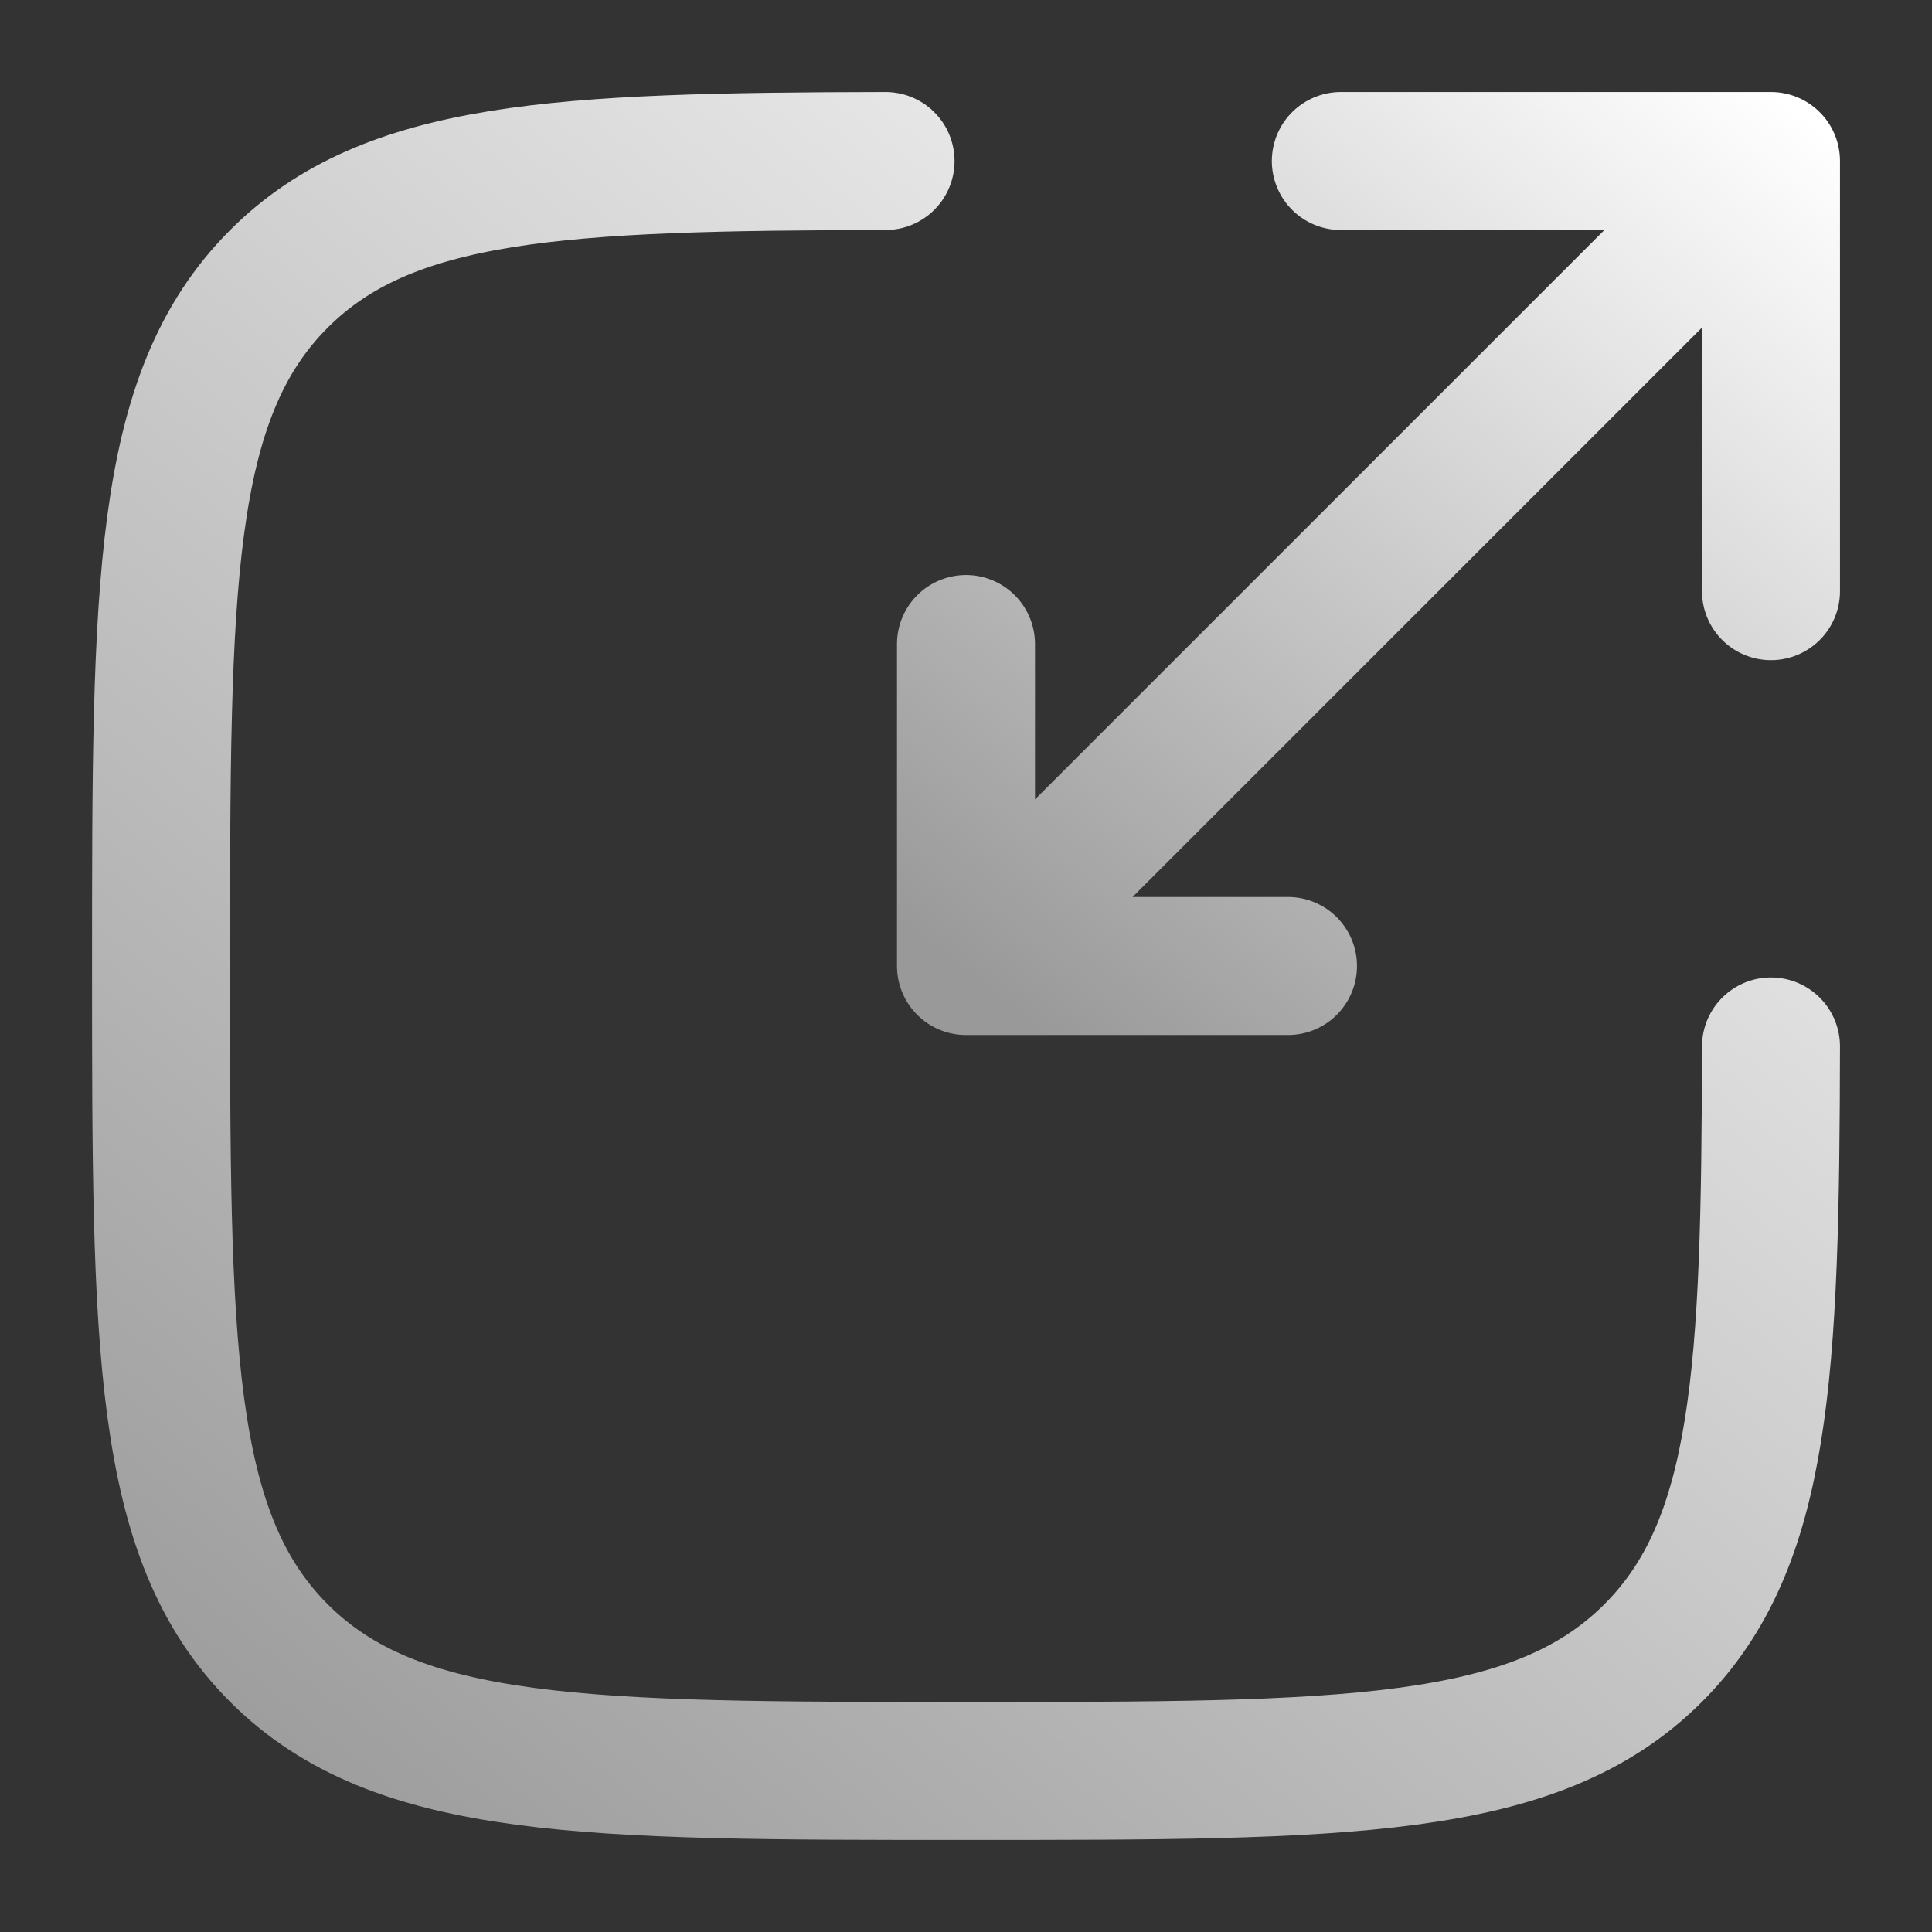
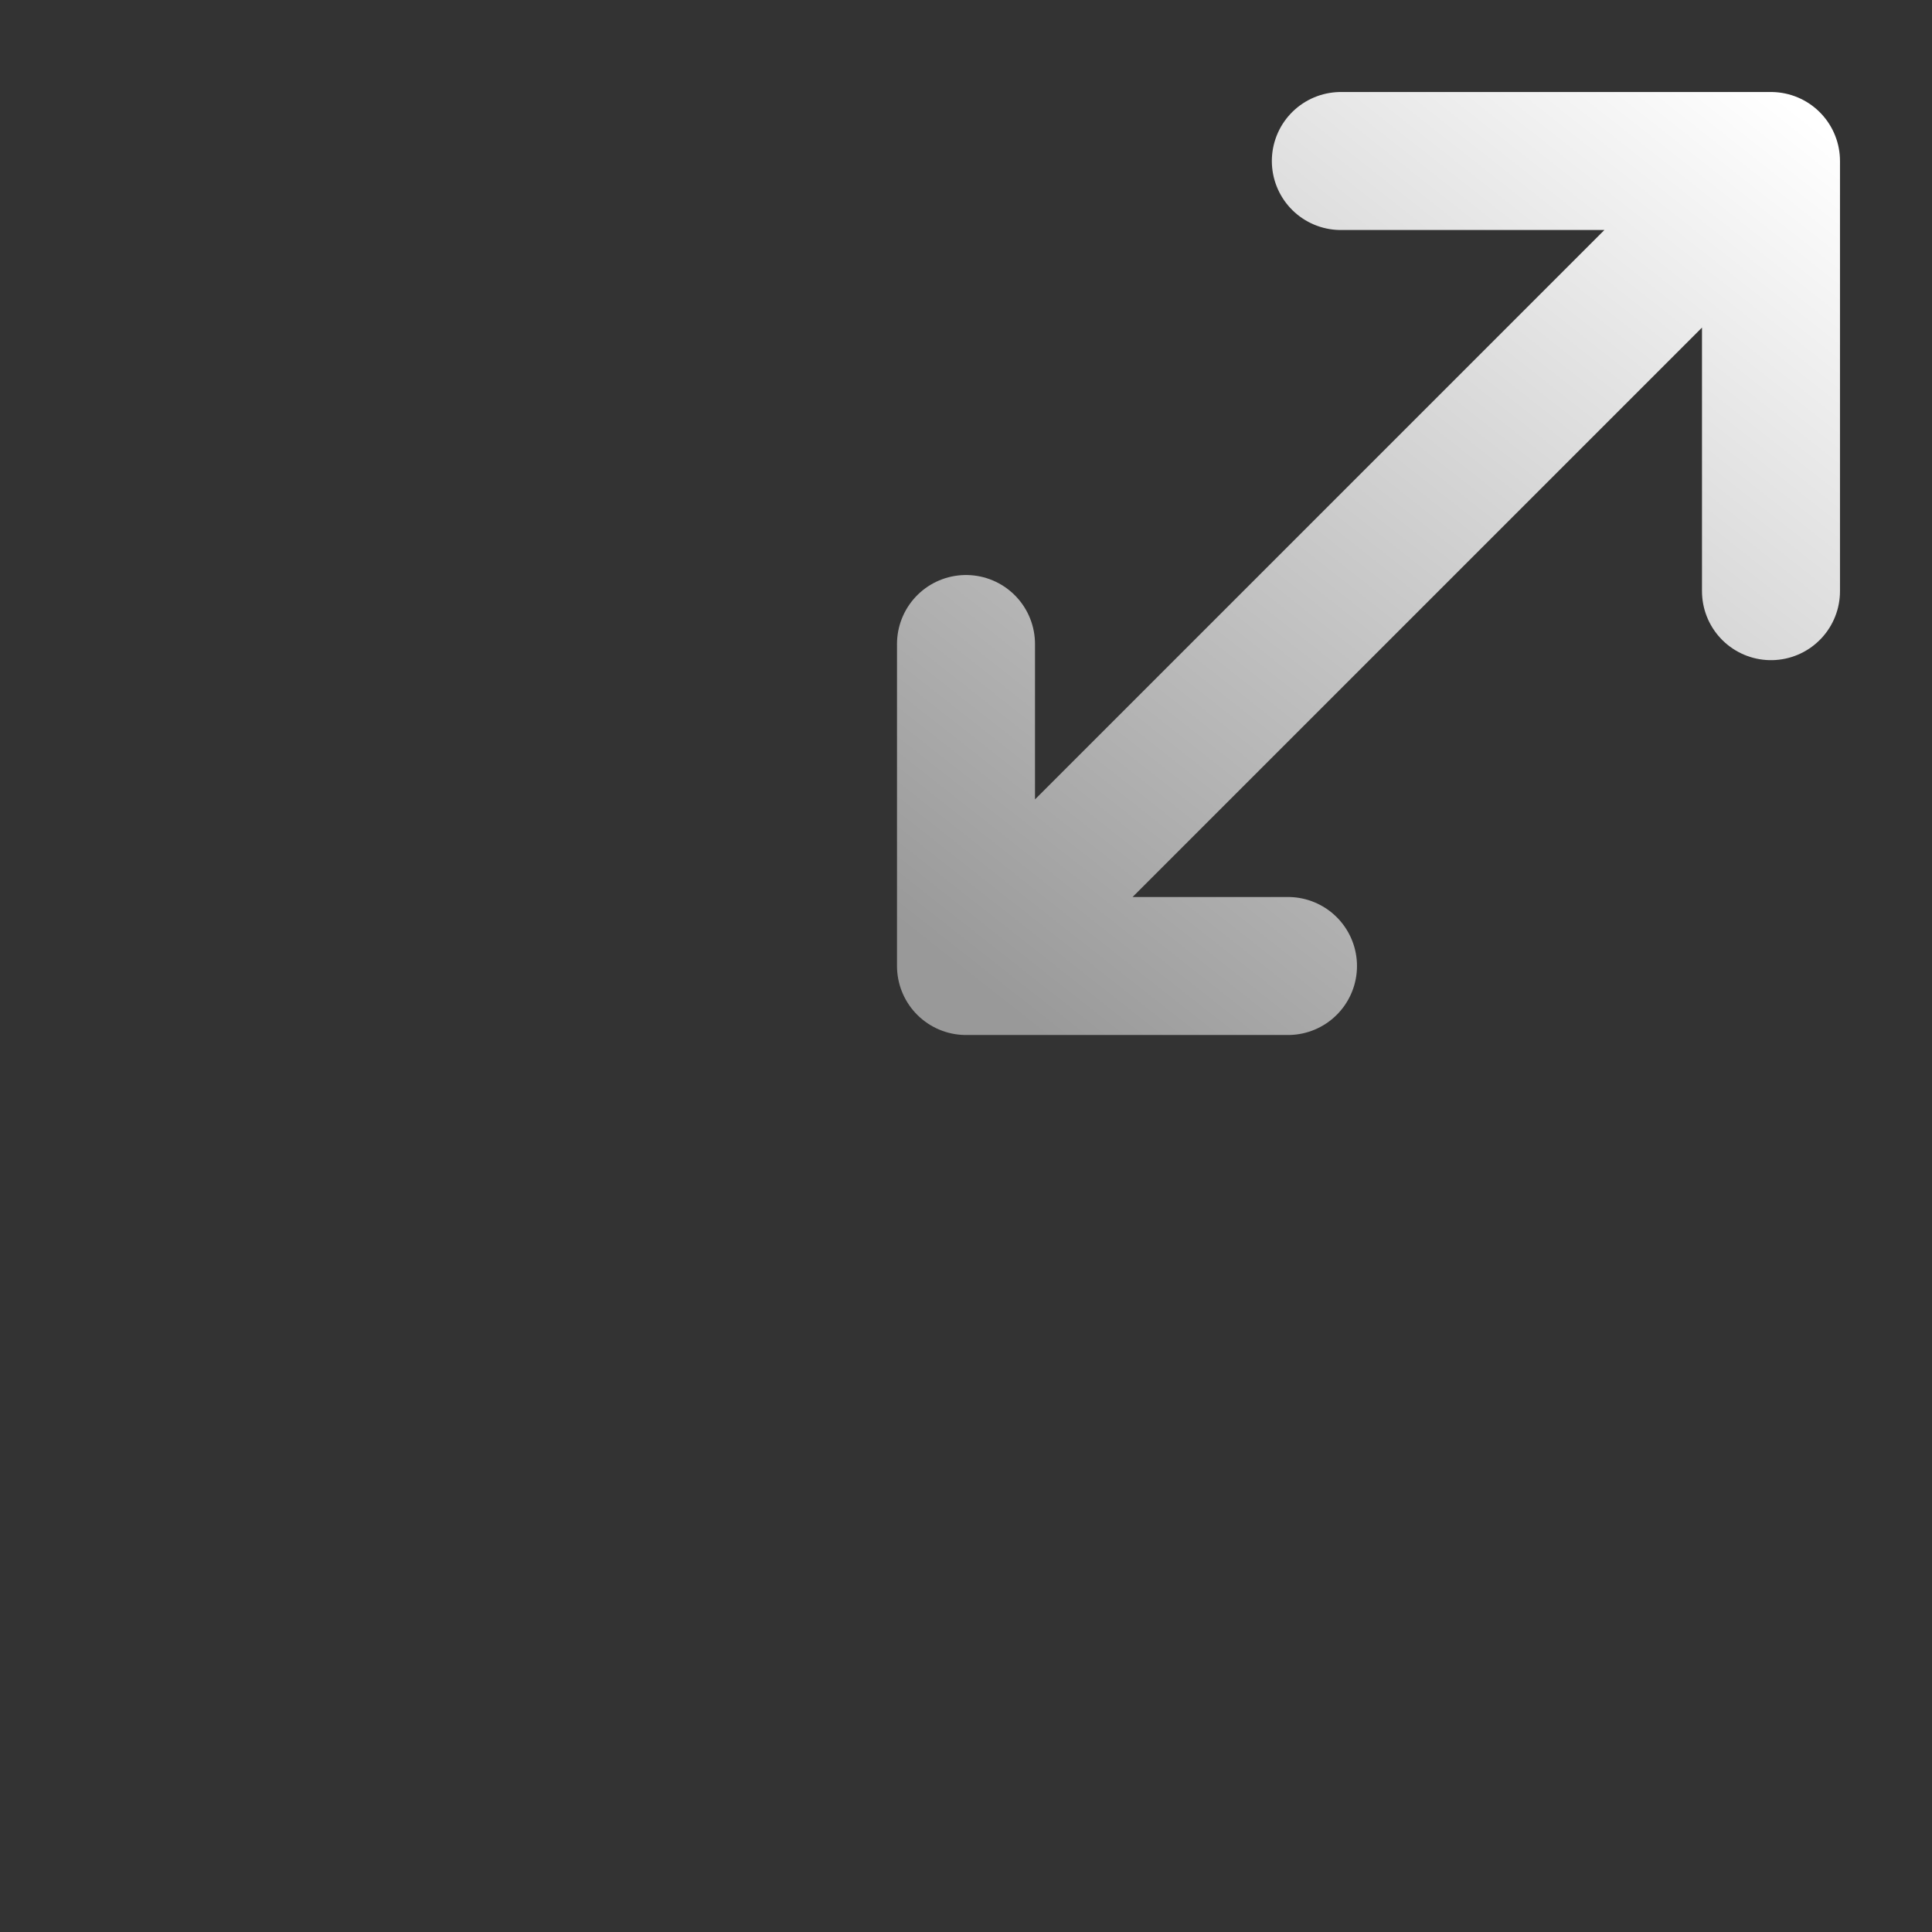
<svg xmlns="http://www.w3.org/2000/svg" width="56" height="56" viewBox="0 0 56 56" fill="none">
  <rect x="0" y="0" width="56" height="56" fill="#333333" stroke="none" />
  <g id="Scale">
-     <path id="Vector" d="M25.668 4.667C16.206 4.684 11.252 4.916 8.085 8.083C4.668 11.5 4.668 16.999 4.668 27.999C4.668 38.998 4.668 44.498 8.085 47.915C11.502 51.332 17.002 51.332 28.001 51.332C39.001 51.332 44.501 51.332 47.917 47.915C51.084 44.749 51.316 39.794 51.333 30.332" stroke="url(#paint0_linear_2055_12762)" stroke-width="4" stroke-linecap="round" />
    <path id="Vector_2" d="M30.333 25.667L51.333 4.667M51.333 4.667H38.865M51.333 4.667V17.135M49 7L28 28M28 28H37.333M28 28V18.667" stroke="url(#paint1_linear_2055_12762)" stroke-width="4" stroke-linecap="round" stroke-linejoin="round" />
  </g>
  <defs>
    <linearGradient id="paint0_linear_2055_12762" x1="57.114" y1="5.032" x2="14.203" y2="59.495" gradientUnits="userSpaceOnUse">
      <stop stop-color="white" />
      <stop offset="1" stop-color="#999999" />
    </linearGradient>
    <linearGradient id="paint1_linear_2055_12762" x1="54.224" y1="4.849" x2="32.768" y2="32.081" gradientUnits="userSpaceOnUse">
      <stop stop-color="white" />
      <stop offset="1" stop-color="#999999" />
    </linearGradient>
  </defs>
</svg>